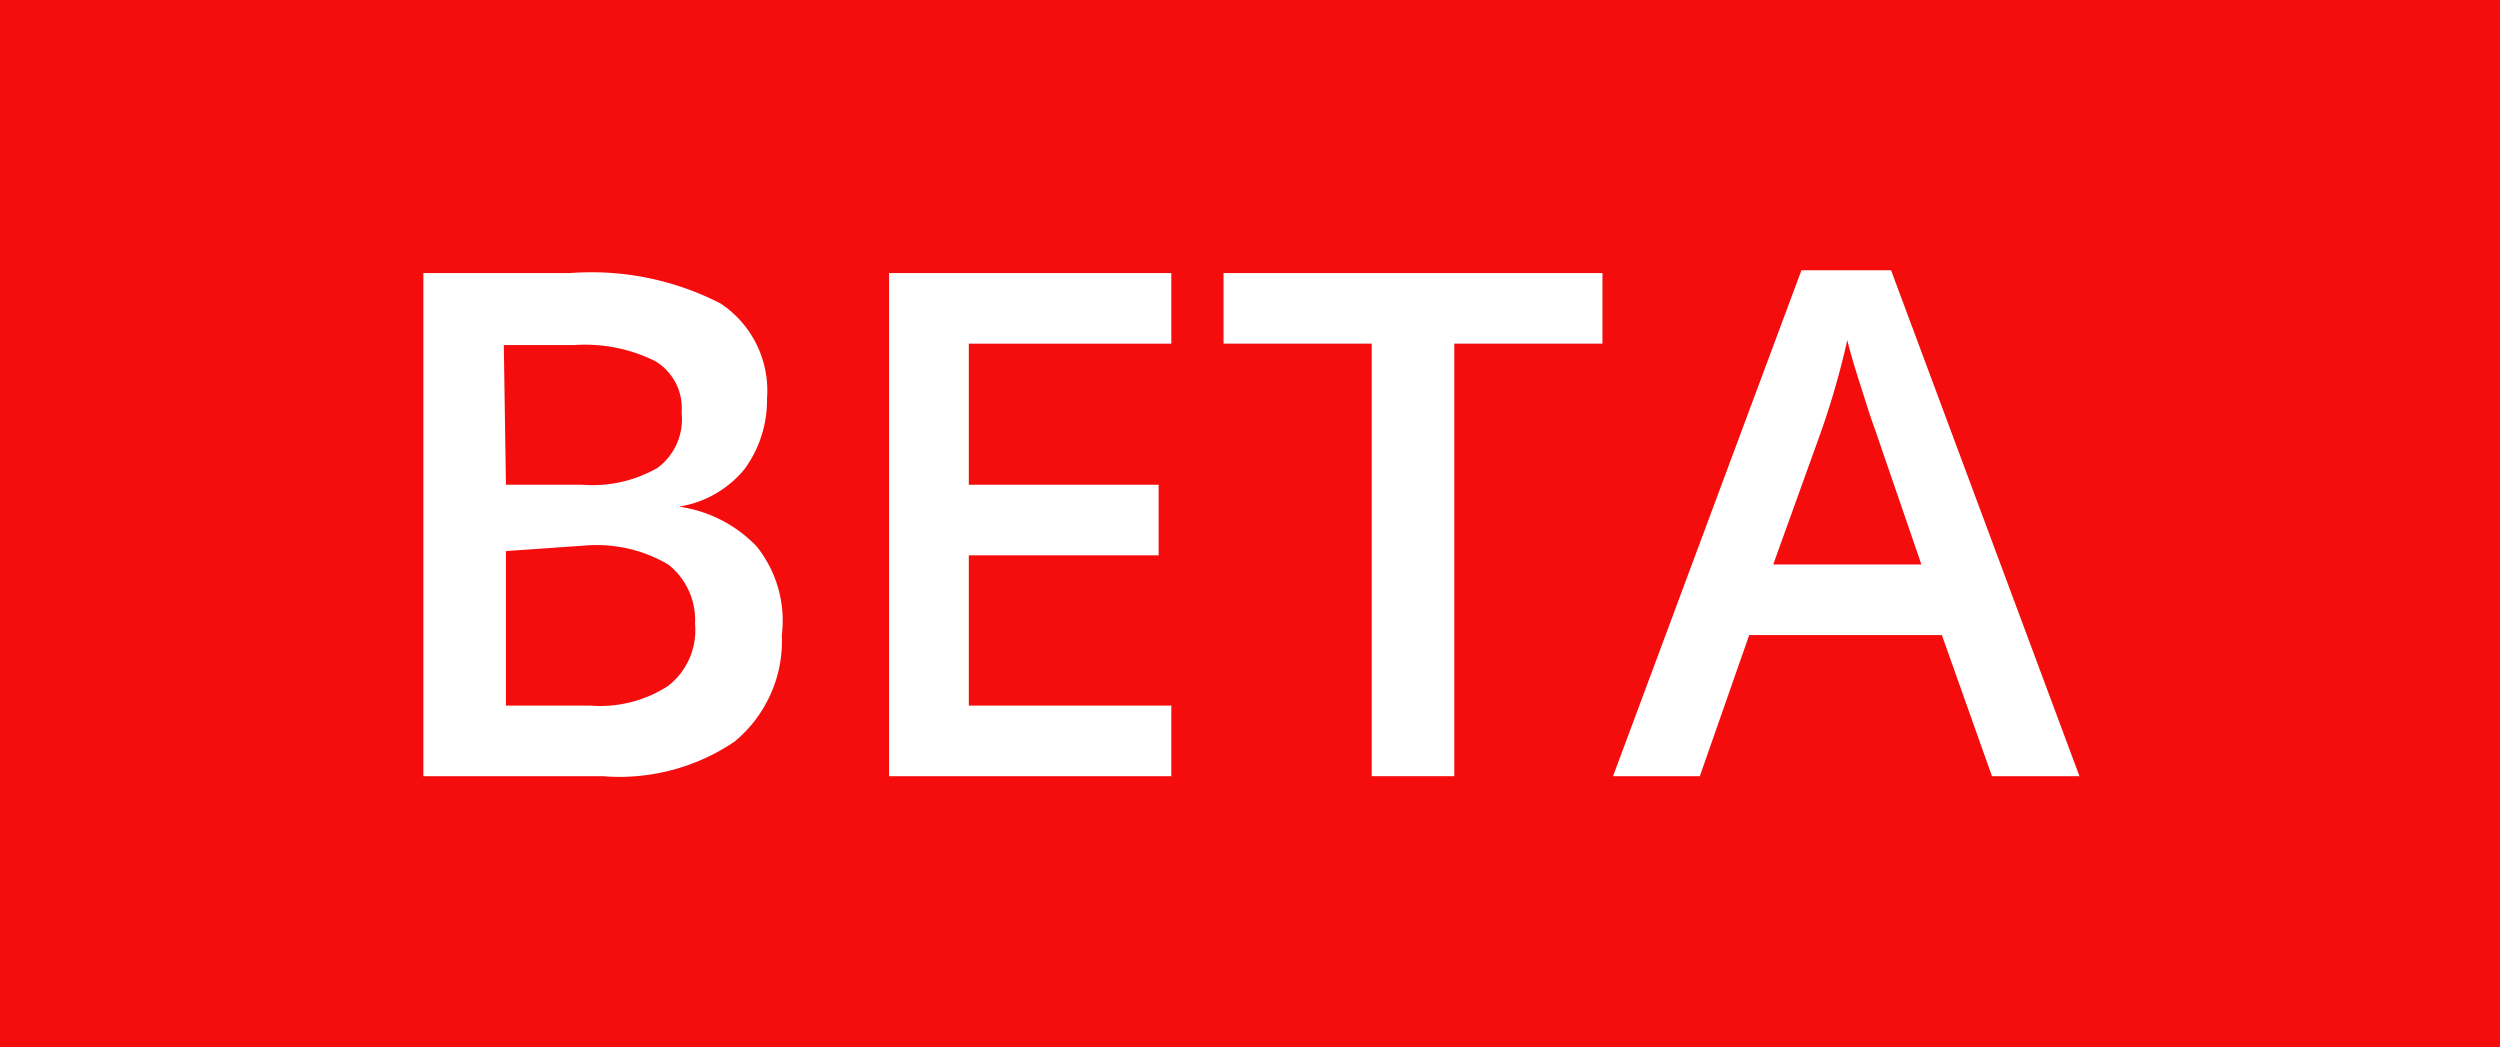
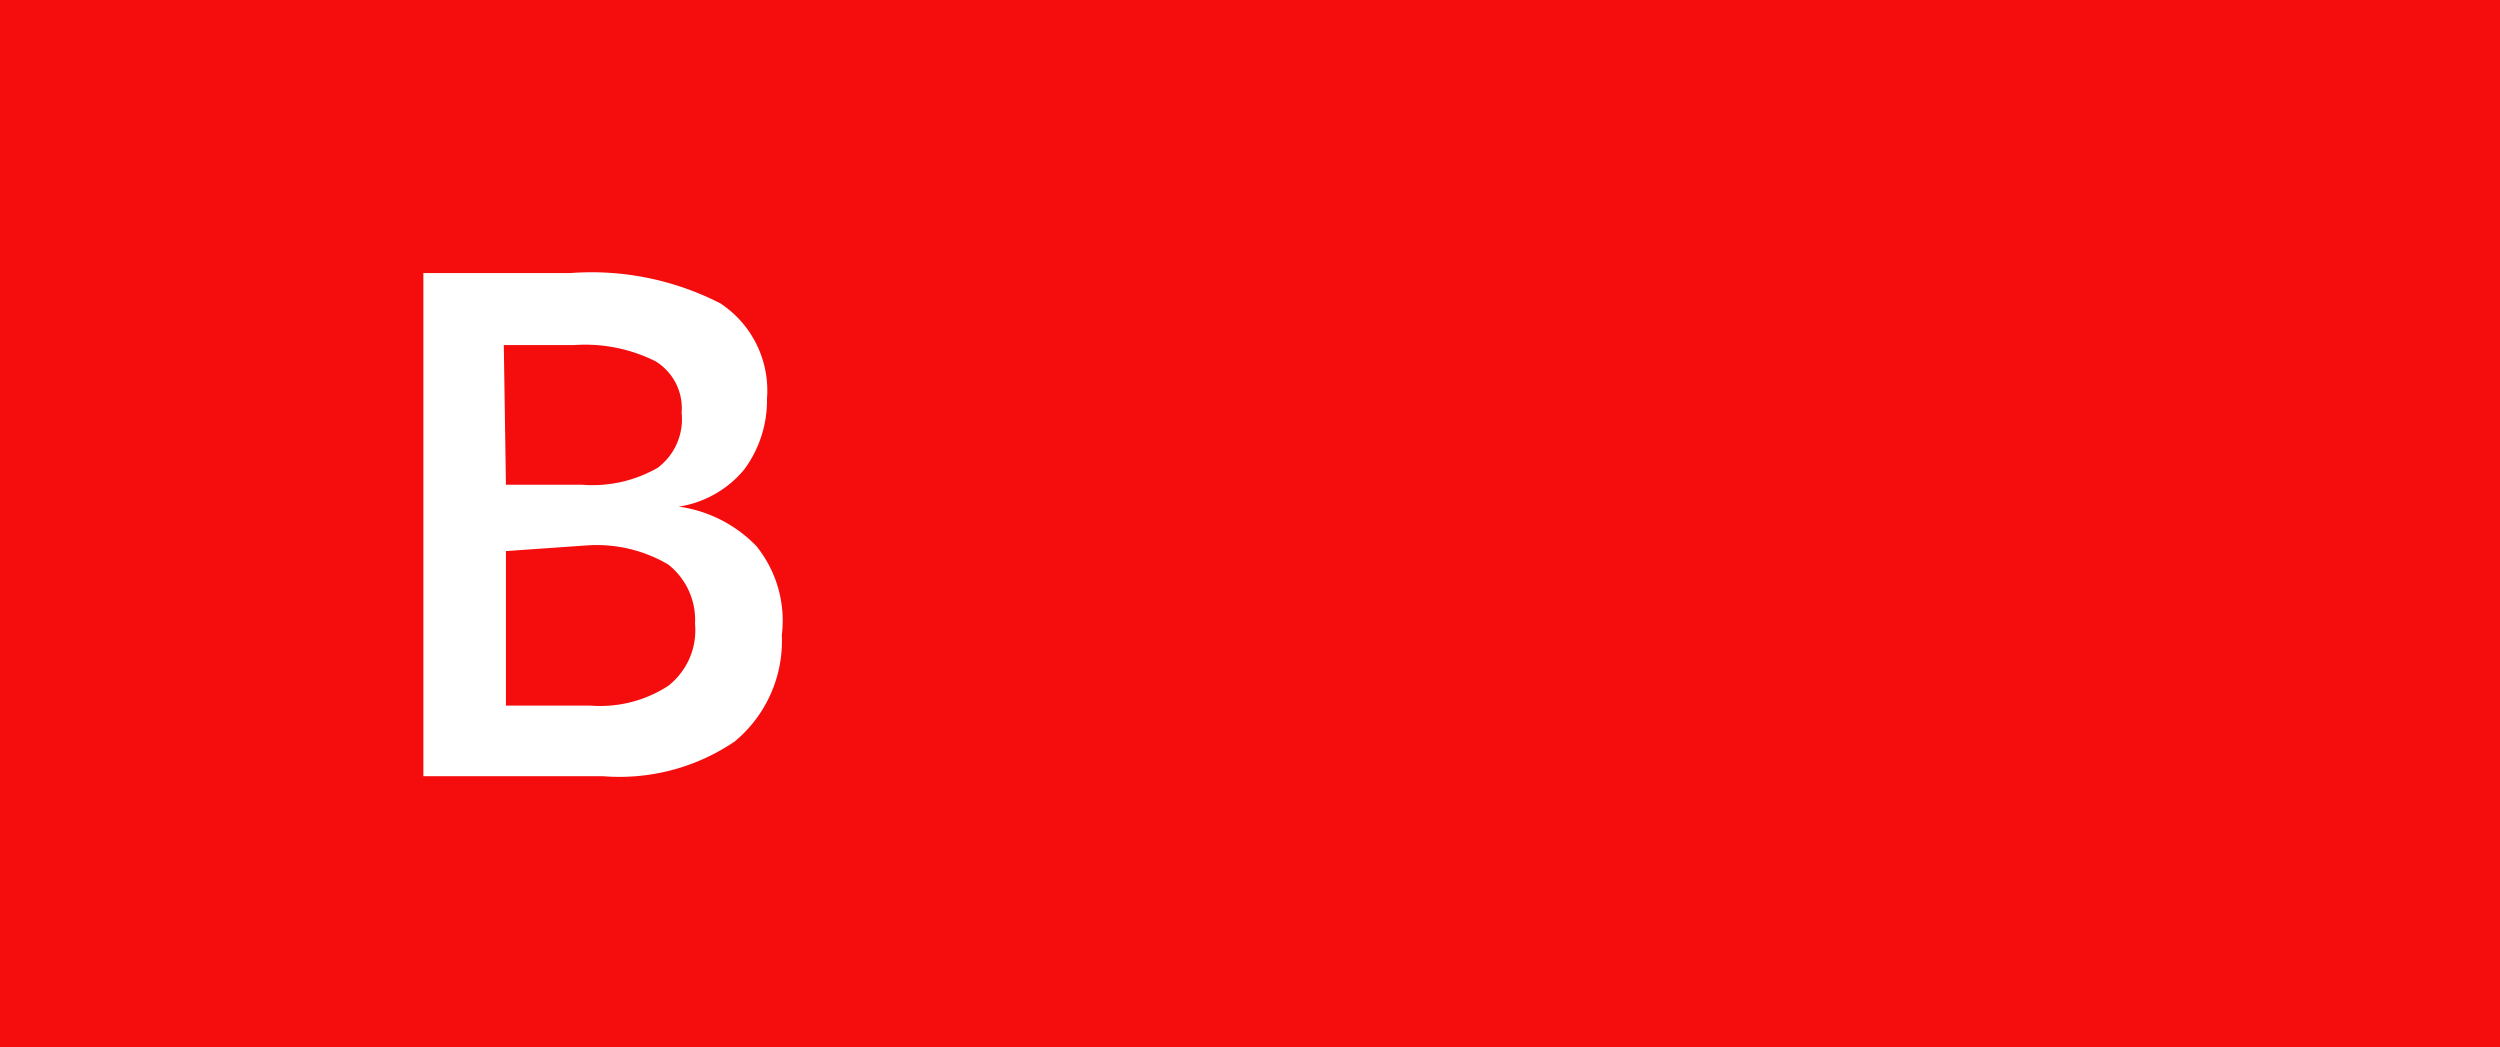
<svg xmlns="http://www.w3.org/2000/svg" viewBox="0 0 35.43 14.84">
  <defs>
    <style>.cls-1{fill:#f50c0c;}.cls-2{fill:#fff;}</style>
  </defs>
  <g id="Layer_2" data-name="Layer 2">
    <g id="Page">
      <rect class="cls-1" width="35.43" height="14.84" />
      <path class="cls-2" d="M6,3.87H8.08a4,4,0,0,1,2.13.43,1.48,1.48,0,0,1,.66,1.35,1.65,1.65,0,0,1-.32,1,1.5,1.5,0,0,1-.93.53v0a1.89,1.89,0,0,1,1.1.56A1.68,1.68,0,0,1,11.08,9a1.85,1.85,0,0,1-.67,1.51A2.91,2.91,0,0,1,8.54,11H6Zm1.17,3H8.25a1.86,1.86,0,0,0,1.07-.24.86.86,0,0,0,.34-.78.78.78,0,0,0-.37-.73,2.23,2.23,0,0,0-1.15-.23h-1Zm0,.94V10H8.37a1.77,1.77,0,0,0,1.1-.28,1,1,0,0,0,.38-.88A1,1,0,0,0,9.47,8a2,2,0,0,0-1.16-.27Z" />
-       <path class="cls-2" d="M16.6,11h-4V3.87h4v1H13.73v2h2.69v1H13.73V10H16.6Z" />
-       <path class="cls-2" d="M20.61,11H19.44V4.87h-2.1v-1h5.37v1h-2.1Z" />
-       <path class="cls-2" d="M28.23,11l-.71-2H24.79l-.7,2H22.86l2.67-7.17H26.8L29.47,11Zm-1-3-.67-1.95c-.05-.13-.11-.33-.2-.61s-.15-.49-.18-.62a11.46,11.46,0,0,1-.38,1.32L25.13,8Z" />
    </g>
  </g>
</svg>